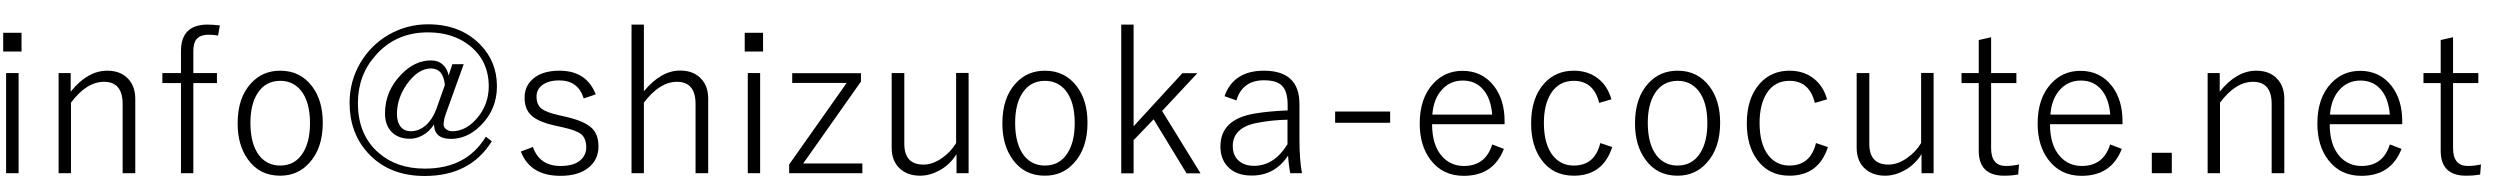
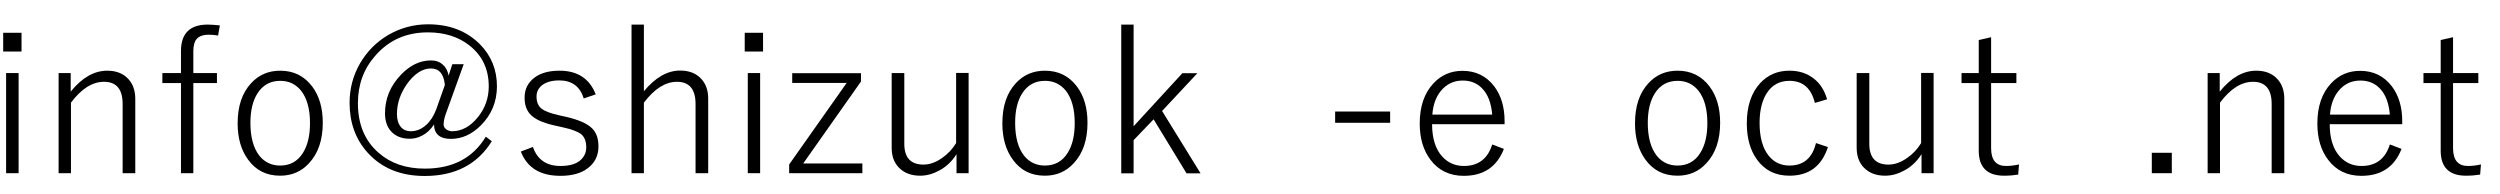
<svg xmlns="http://www.w3.org/2000/svg" id="_レイヤー_1" data-name="レイヤー_1" version="1.1" viewBox="0 0 180 14">
  <path d="M1.55,2.36v1.35H.23v-1.35h1.32ZM1.34,5.26v7.21H.44v-7.21h.89Z" />
  <path d="M5.09,5.26v1.34c.81-1.01,1.69-1.51,2.63-1.51.65,0,1.16.2,1.53.61.33.36.49.84.49,1.42v5.35h-.91v-4.98c0-1.07-.45-1.6-1.34-1.6-.84,0-1.63.5-2.38,1.5v5.08h-.89v-7.21h.87Z" />
  <path d="M15.83,1.83l-.13.73c-.21-.04-.43-.06-.66-.06-.42,0-.72.11-.89.32-.16.19-.23.48-.23.88v1.56h1.7v.72h-1.7v6.49h-.89v-6.49h-1.34v-.72h1.34v-1.58c0-1.27.64-1.91,1.92-1.91.22,0,.51.02.89.06Z" />
  <path d="M20.18,5.09c.96,0,1.73.38,2.3,1.14.51.68.76,1.55.76,2.61,0,1.23-.33,2.2-.98,2.9-.55.61-1.25.91-2.09.91-.98,0-1.75-.38-2.31-1.16-.5-.68-.75-1.55-.75-2.61,0-1.23.32-2.19.97-2.89.55-.6,1.25-.9,2.1-.9ZM20.18,5.82c-.71,0-1.26.3-1.64.9-.34.53-.51,1.24-.51,2.13,0,1.03.22,1.82.65,2.37.38.46.87.7,1.49.7.71,0,1.26-.3,1.64-.91.34-.54.51-1.25.51-2.15,0-1.02-.22-1.8-.65-2.34-.38-.46-.87-.7-1.49-.7Z" />
  <path d="M33.38,4.64l-1.3,3.61c-.09.26-.14.51-.14.73,0,.13.07.24.2.34.12.08.26.13.41.13.69,0,1.32-.34,1.87-1.03.51-.63.77-1.37.77-2.2,0-1.23-.46-2.21-1.38-2.94-.8-.63-1.8-.95-3-.95-1.54,0-2.8.55-3.77,1.66-.85.95-1.27,2.1-1.27,3.44,0,1.52.5,2.72,1.5,3.58.87.76,1.97,1.13,3.32,1.13,2,0,3.46-.76,4.39-2.3l.43.33c-1.04,1.67-2.65,2.5-4.83,2.5-1.73,0-3.1-.56-4.11-1.68-.86-.95-1.3-2.15-1.3-3.58,0-1.03.25-1.98.76-2.86.5-.85,1.17-1.53,2.02-2.03.88-.51,1.84-.77,2.87-.77,1.54,0,2.78.48,3.73,1.43.82.83,1.23,1.84,1.23,3.03,0,1.11-.39,2.05-1.16,2.82-.65.65-1.37.97-2.16.97s-1.2-.35-1.21-1.04c-.23.36-.52.63-.87.81-.29.15-.58.22-.87.22-.58,0-1.03-.18-1.35-.53-.29-.32-.44-.75-.44-1.3,0-1.05.38-1.98,1.15-2.78.66-.69,1.38-1.03,2.16-1.03.36,0,.65.11.87.32.21.19.34.45.4.77l.27-.82h.83ZM32.03,6.11c-.08-.79-.41-1.18-1.01-1.18s-1.2.38-1.74,1.15c-.46.67-.7,1.38-.7,2.13,0,.39.09.7.28.93.18.21.42.31.71.31.41,0,.78-.15,1.11-.45.31-.28.55-.65.73-1.13l.62-1.75Z" />
  <path d="M42.9,6.79l-.87.3c-.27-.87-.86-1.3-1.76-1.3-.54,0-.96.12-1.26.36-.25.21-.38.47-.38.8,0,.4.13.7.38.89.23.17.63.32,1.2.45l.58.13c.89.21,1.5.48,1.84.82.31.31.46.74.46,1.3,0,.66-.26,1.19-.77,1.57-.48.37-1.14.55-1.97.55-1.45,0-2.4-.58-2.85-1.75l.87-.33c.32.92.98,1.37,1.99,1.37.67,0,1.16-.15,1.48-.46.24-.24.37-.53.37-.87,0-.45-.13-.77-.38-.97-.24-.18-.69-.35-1.34-.49l-.58-.13c-.85-.19-1.43-.46-1.75-.82-.26-.29-.39-.68-.39-1.18,0-.61.24-1.08.71-1.44.44-.33,1.04-.5,1.8-.5,1.3,0,2.17.57,2.61,1.7Z" />
  <path d="M46.36,1.77v4.8c.82-.99,1.69-1.49,2.61-1.49.65,0,1.16.2,1.53.61.33.36.49.83.49,1.41v5.37h-.91v-4.98c0-1.07-.45-1.6-1.34-1.6-.83,0-1.62.5-2.38,1.5v5.08h-.89V1.77h.89Z" />
  <path d="M54.94,2.36v1.35h-1.32v-1.35h1.32ZM54.73,5.26v7.21h-.89v-7.21h.89Z" />
  <path d="M61.99,5.26v.61l-4.16,5.9h4.26v.7h-5.27v-.63l4.14-5.87h-3.92v-.7h4.94Z" />
  <path d="M69.74,5.26v7.21h-.87v-1.37c-.32.51-.74.91-1.25,1.18-.44.24-.9.37-1.37.37-.65,0-1.16-.2-1.53-.58-.35-.36-.52-.84-.52-1.44v-5.37h.91v5.09c0,1,.46,1.5,1.38,1.5.45,0,.9-.16,1.36-.49.4-.28.73-.63.99-1.06v-5.05h.89Z" />
  <path d="M75.24,5.09c.96,0,1.73.38,2.3,1.14.51.68.76,1.55.76,2.61,0,1.23-.33,2.2-.98,2.9-.55.61-1.25.91-2.09.91-.98,0-1.75-.38-2.31-1.16-.5-.68-.75-1.55-.75-2.61,0-1.23.32-2.19.97-2.89.55-.6,1.25-.9,2.1-.9ZM75.24,5.82c-.71,0-1.26.3-1.64.9-.34.53-.51,1.24-.51,2.13,0,1.03.22,1.82.65,2.37.38.46.87.7,1.49.7.71,0,1.26-.3,1.64-.91.34-.54.51-1.25.51-2.15,0-1.02-.22-1.8-.65-2.34-.38-.46-.87-.7-1.49-.7Z" />
  <path d="M86.22,5.26l-2.55,2.73,2.77,4.49h-1.01l-2.37-3.89-1.44,1.5v2.39h-.89V1.77h.89v7.32l3.51-3.82h1.09Z" />
-   <path d="M88.16,6.94c.43-1.23,1.38-1.85,2.84-1.85,1.7,0,2.56.8,2.56,2.39v2.54c0,.96.06,1.78.18,2.45h-.84c-.06-.28-.12-.7-.16-1.27-.63.96-1.5,1.44-2.61,1.44-.77,0-1.35-.22-1.75-.66-.34-.37-.51-.85-.51-1.43,0-1.31.81-2.09,2.44-2.37.63-.11,1.43-.19,2.4-.23v-.39c0-.69-.15-1.16-.45-1.43-.26-.23-.68-.35-1.25-.35-1.03,0-1.7.48-1.99,1.45l-.84-.3ZM92.69,8.62c-.72.01-1.46.09-2.2.23-1.16.23-1.73.79-1.73,1.66,0,.47.15.83.45,1.08.27.23.63.35,1.08.35.97,0,1.77-.52,2.41-1.56v-1.76Z" />
  <path d="M100.09,8.03v.81h-3.96v-.81h3.96Z" />
  <path d="M108.34,8.94h-5.23c0,1.01.24,1.79.73,2.33.41.45.93.68,1.56.68,1.04,0,1.72-.52,2.04-1.55l.84.32c-.5,1.29-1.46,1.94-2.89,1.94-1.01,0-1.81-.38-2.39-1.15-.52-.68-.78-1.55-.78-2.62,0-1.22.33-2.19.99-2.89.56-.6,1.26-.9,2.09-.9.95,0,1.71.37,2.28,1.11.5.66.75,1.5.75,2.51v.23ZM107.44,8.26c-.07-.84-.31-1.47-.73-1.9-.36-.37-.82-.56-1.39-.56-.65,0-1.17.25-1.58.75-.36.44-.56,1-.61,1.7h4.31Z" />
-   <path d="M116.02,7.15l-.88.26c-.26-1.06-.87-1.59-1.83-1.59-.71,0-1.26.3-1.64.9-.34.54-.51,1.25-.51,2.13,0,1.03.22,1.82.66,2.37.38.46.87.7,1.49.7,1.01,0,1.65-.54,1.91-1.62l.86.29c-.45,1.38-1.37,2.06-2.77,2.06-1,0-1.77-.38-2.33-1.15-.49-.67-.74-1.54-.74-2.62,0-1.23.32-2.19.96-2.89.55-.6,1.26-.9,2.11-.9.71,0,1.3.2,1.78.59.44.35.75.84.93,1.47Z" />
  <path d="M120.79,5.09c.96,0,1.73.38,2.3,1.14.51.68.76,1.55.76,2.61,0,1.23-.33,2.2-.98,2.9-.55.61-1.25.91-2.09.91-.98,0-1.75-.38-2.31-1.16-.5-.68-.75-1.55-.75-2.61,0-1.23.32-2.19.97-2.89.55-.6,1.25-.9,2.1-.9ZM120.79,5.82c-.71,0-1.26.3-1.64.9-.34.53-.51,1.24-.51,2.13,0,1.03.22,1.82.65,2.37.38.46.87.7,1.49.7.71,0,1.26-.3,1.64-.91.34-.54.51-1.25.51-2.15,0-1.02-.22-1.8-.65-2.34-.38-.46-.87-.7-1.49-.7Z" />
  <path d="M131.55,7.15l-.88.26c-.26-1.06-.87-1.59-1.83-1.59-.71,0-1.26.3-1.64.9-.34.54-.51,1.25-.51,2.13,0,1.03.22,1.82.66,2.37.38.46.87.7,1.49.7,1.01,0,1.65-.54,1.91-1.62l.86.29c-.45,1.38-1.37,2.06-2.77,2.06-1,0-1.77-.38-2.33-1.15-.49-.67-.74-1.54-.74-2.62,0-1.23.32-2.19.96-2.89.55-.6,1.26-.9,2.11-.9.71,0,1.3.2,1.78.59.44.35.75.84.93,1.47Z" />
  <path d="M139.22,5.26v7.21h-.87v-1.37c-.32.51-.74.91-1.25,1.18-.44.24-.9.37-1.37.37-.65,0-1.16-.2-1.53-.58-.35-.36-.52-.84-.52-1.44v-5.37h.91v5.09c0,1,.46,1.5,1.38,1.5.45,0,.9-.16,1.36-.49.4-.28.73-.63.99-1.06v-5.05h.89Z" />
  <path d="M143.36,2.68v2.58h1.82v.72h-1.82v4.69c0,.85.36,1.28,1.07,1.28.31,0,.62-.04.94-.11l-.06.73c-.3.05-.64.08-1.02.08-1.21,0-1.82-.6-1.82-1.8v-4.87h-1.24v-.72h1.24v-2.38l.89-.2Z" />
-   <path d="M152.83,8.94h-5.23c0,1.01.24,1.79.73,2.33.41.45.93.68,1.56.68,1.04,0,1.72-.52,2.04-1.55l.84.32c-.5,1.29-1.46,1.94-2.89,1.94-1.01,0-1.81-.38-2.39-1.15-.52-.68-.78-1.55-.78-2.62,0-1.22.33-2.19.99-2.89.56-.6,1.26-.9,2.09-.9.95,0,1.71.37,2.28,1.11.5.66.75,1.5.75,2.51v.23ZM151.94,8.26c-.07-.84-.31-1.47-.73-1.9-.36-.37-.82-.56-1.39-.56-.65,0-1.17.25-1.58.75-.36.44-.56,1-.61,1.7h4.31Z" />
  <path d="M156.37,11v1.47h-1.44v-1.47h1.44Z" />
  <path d="M159.82,5.26v1.34c.81-1.01,1.69-1.51,2.63-1.51.65,0,1.16.2,1.53.61.33.36.49.84.49,1.42v5.35h-.91v-4.98c0-1.07-.45-1.6-1.34-1.6-.84,0-1.63.5-2.38,1.5v5.08h-.89v-7.21h.87Z" />
  <path d="M172.97,8.94h-5.23c0,1.01.24,1.79.73,2.33.41.45.93.68,1.56.68,1.04,0,1.72-.52,2.04-1.55l.84.32c-.5,1.29-1.46,1.94-2.89,1.94-1.01,0-1.81-.38-2.39-1.15-.52-.68-.78-1.55-.78-2.62,0-1.22.33-2.19.99-2.89.56-.6,1.26-.9,2.09-.9.95,0,1.71.37,2.28,1.11.5.66.75,1.5.75,2.51v.23ZM172.07,8.26c-.07-.84-.31-1.47-.73-1.9-.36-.37-.82-.56-1.39-.56-.65,0-1.17.25-1.58.75-.36.44-.56,1-.61,1.7h4.31Z" />
  <path d="M176.62,2.68v2.58h1.82v.72h-1.82v4.69c0,.85.36,1.28,1.07,1.28.31,0,.62-.04.94-.11l-.06.73c-.3.05-.64.08-1.02.08-1.21,0-1.82-.6-1.82-1.8v-4.87h-1.24v-.72h1.24v-2.38l.89-.2Z" />
</svg>